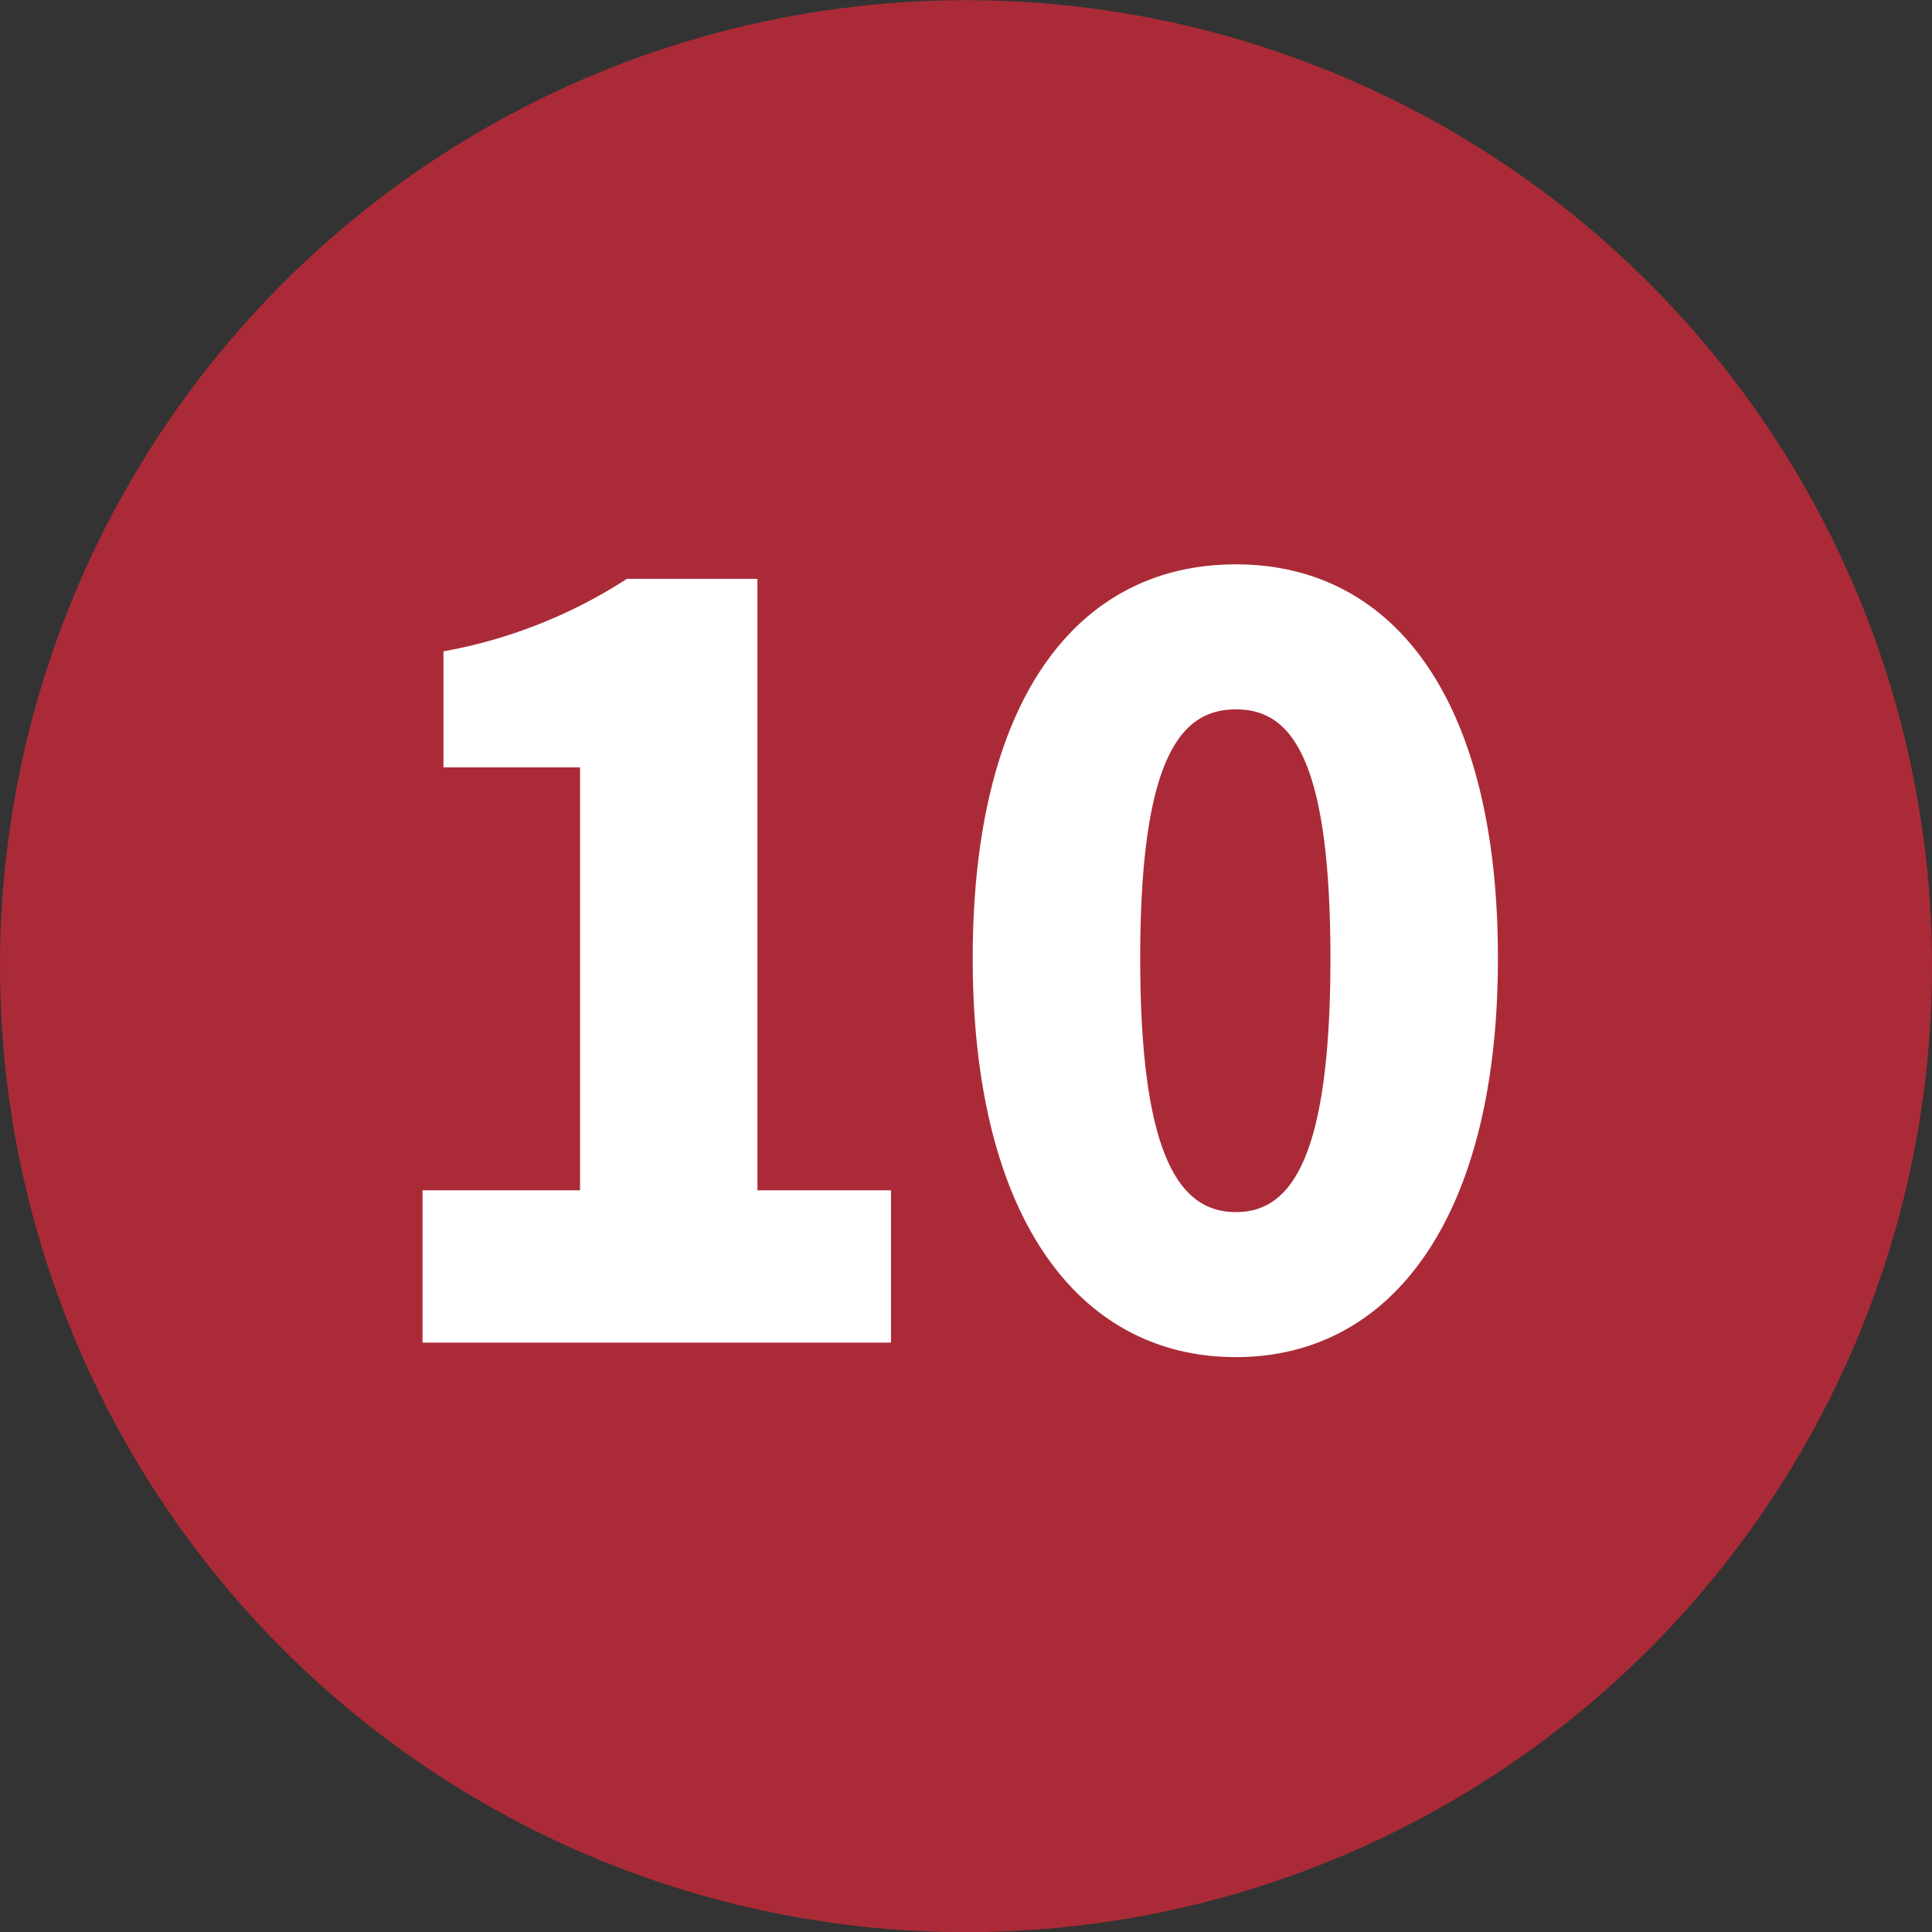
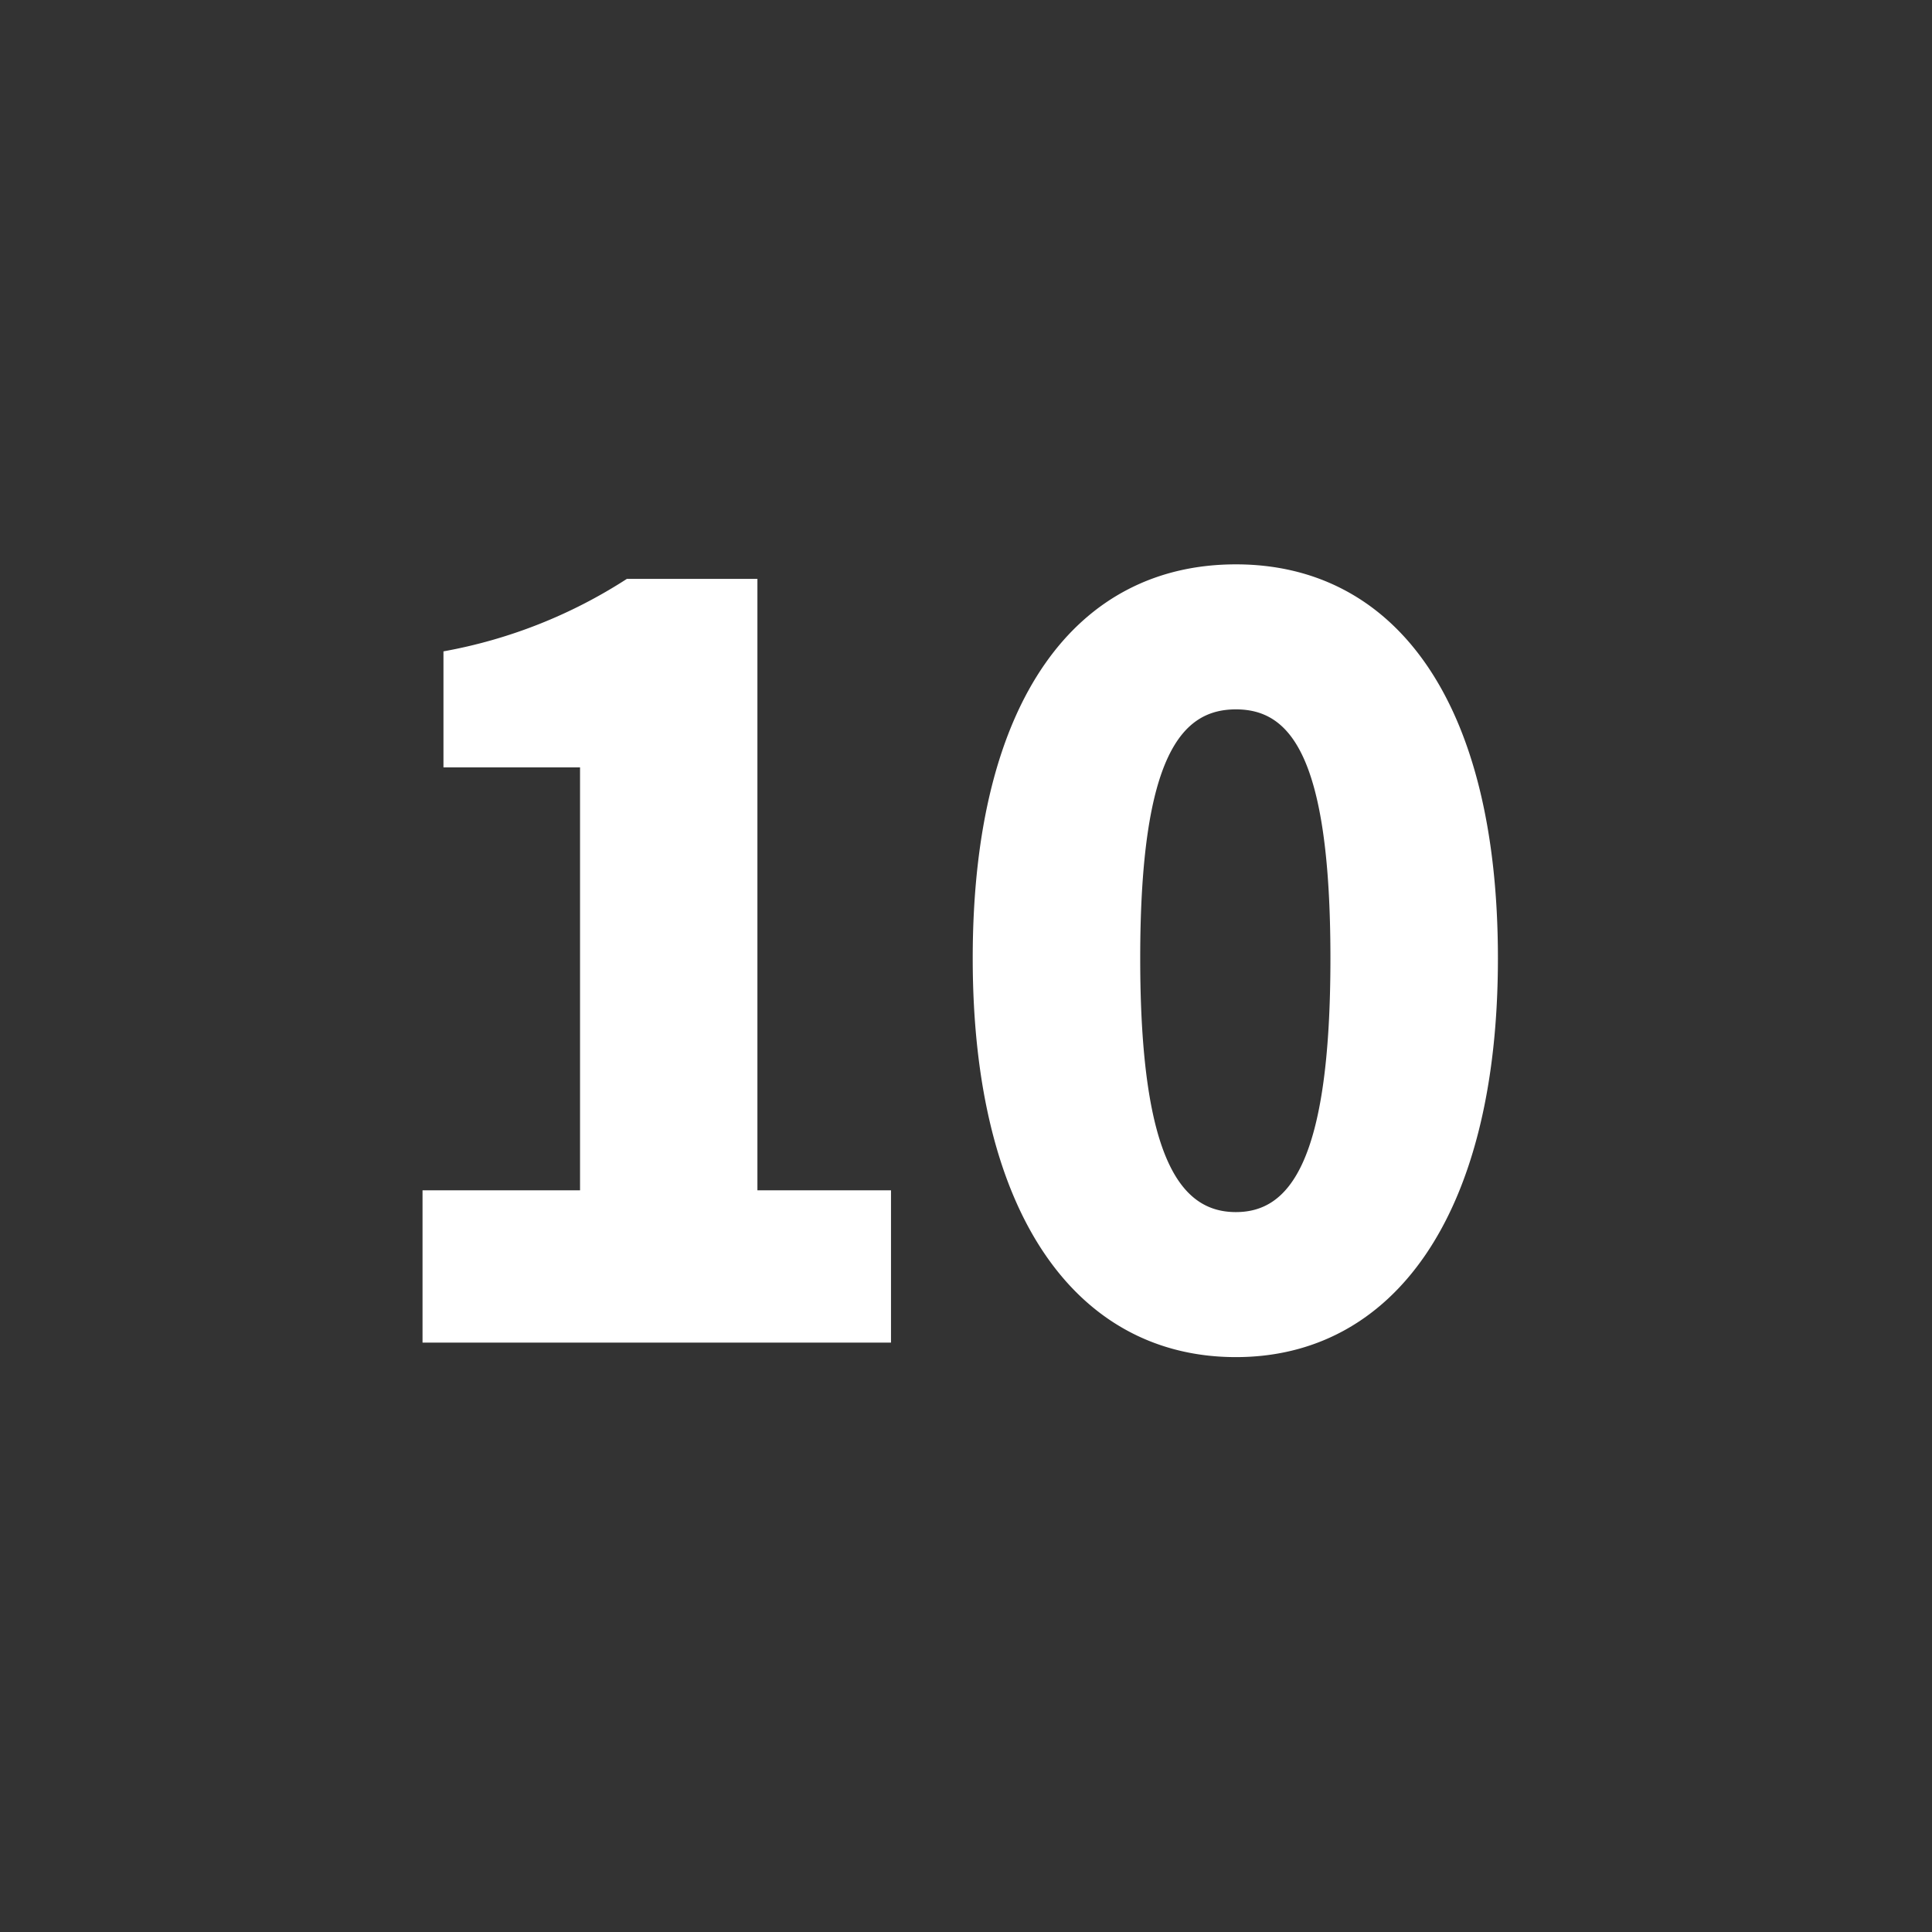
<svg xmlns="http://www.w3.org/2000/svg" id="num_10.svg" width="79.936" height="79.95" viewBox="0 0 79.936 79.95">
  <rect x="0" y="0" width="79.936" height="79.95" fill="#333333" stroke="none" />
  <defs>
    <style>
      .cls-1 {
        fill: #aa2b37;
      }

      .cls-2 {
        fill: #fff;
        fill-rule: evenodd;
      }
    </style>
  </defs>
-   <circle id="楕円形_732" data-name="楕円形 732" class="cls-1" cx="39.968" cy="39.975" r="39.968" />
-   <path id="_10" data-name="10" class="cls-2" d="M977.823,10036.3h19.386v-6.3h-5.527v-25.3h-5.4a20.731,20.731,0,0,1-7.59,3v4.8h5.651v17.5h-6.517v6.3Zm33.657,0.6c6.47,0,10.84-5.8,10.84-16.5,0-10.8-4.37-16.3-10.84-16.3-6.52,0-10.89,5.5-10.89,16.3C1000.59,10031.1,1004.96,10036.9,1011.48,10036.9Zm0-6c-2.19,0-3.96-2-3.96-10.5s1.77-10.3,3.96-10.3,3.91,1.8,3.91,10.3S1013.66,10030.9,1011.48,10030.9Z" transform="translate(-960.344 -9980.75)" />
+   <path id="_10" data-name="10" class="cls-2" d="M977.823,10036.3h19.386v-6.3h-5.527v-25.3h-5.4a20.731,20.731,0,0,1-7.59,3v4.8h5.651v17.5h-6.517v6.3Zm33.657,0.6c6.47,0,10.84-5.8,10.84-16.5,0-10.8-4.37-16.3-10.84-16.3-6.52,0-10.89,5.5-10.89,16.3C1000.59,10031.1,1004.96,10036.9,1011.48,10036.9m0-6c-2.19,0-3.96-2-3.96-10.5s1.77-10.3,3.96-10.3,3.91,1.8,3.91,10.3S1013.66,10030.9,1011.48,10030.9Z" transform="translate(-960.344 -9980.75)" />
</svg>